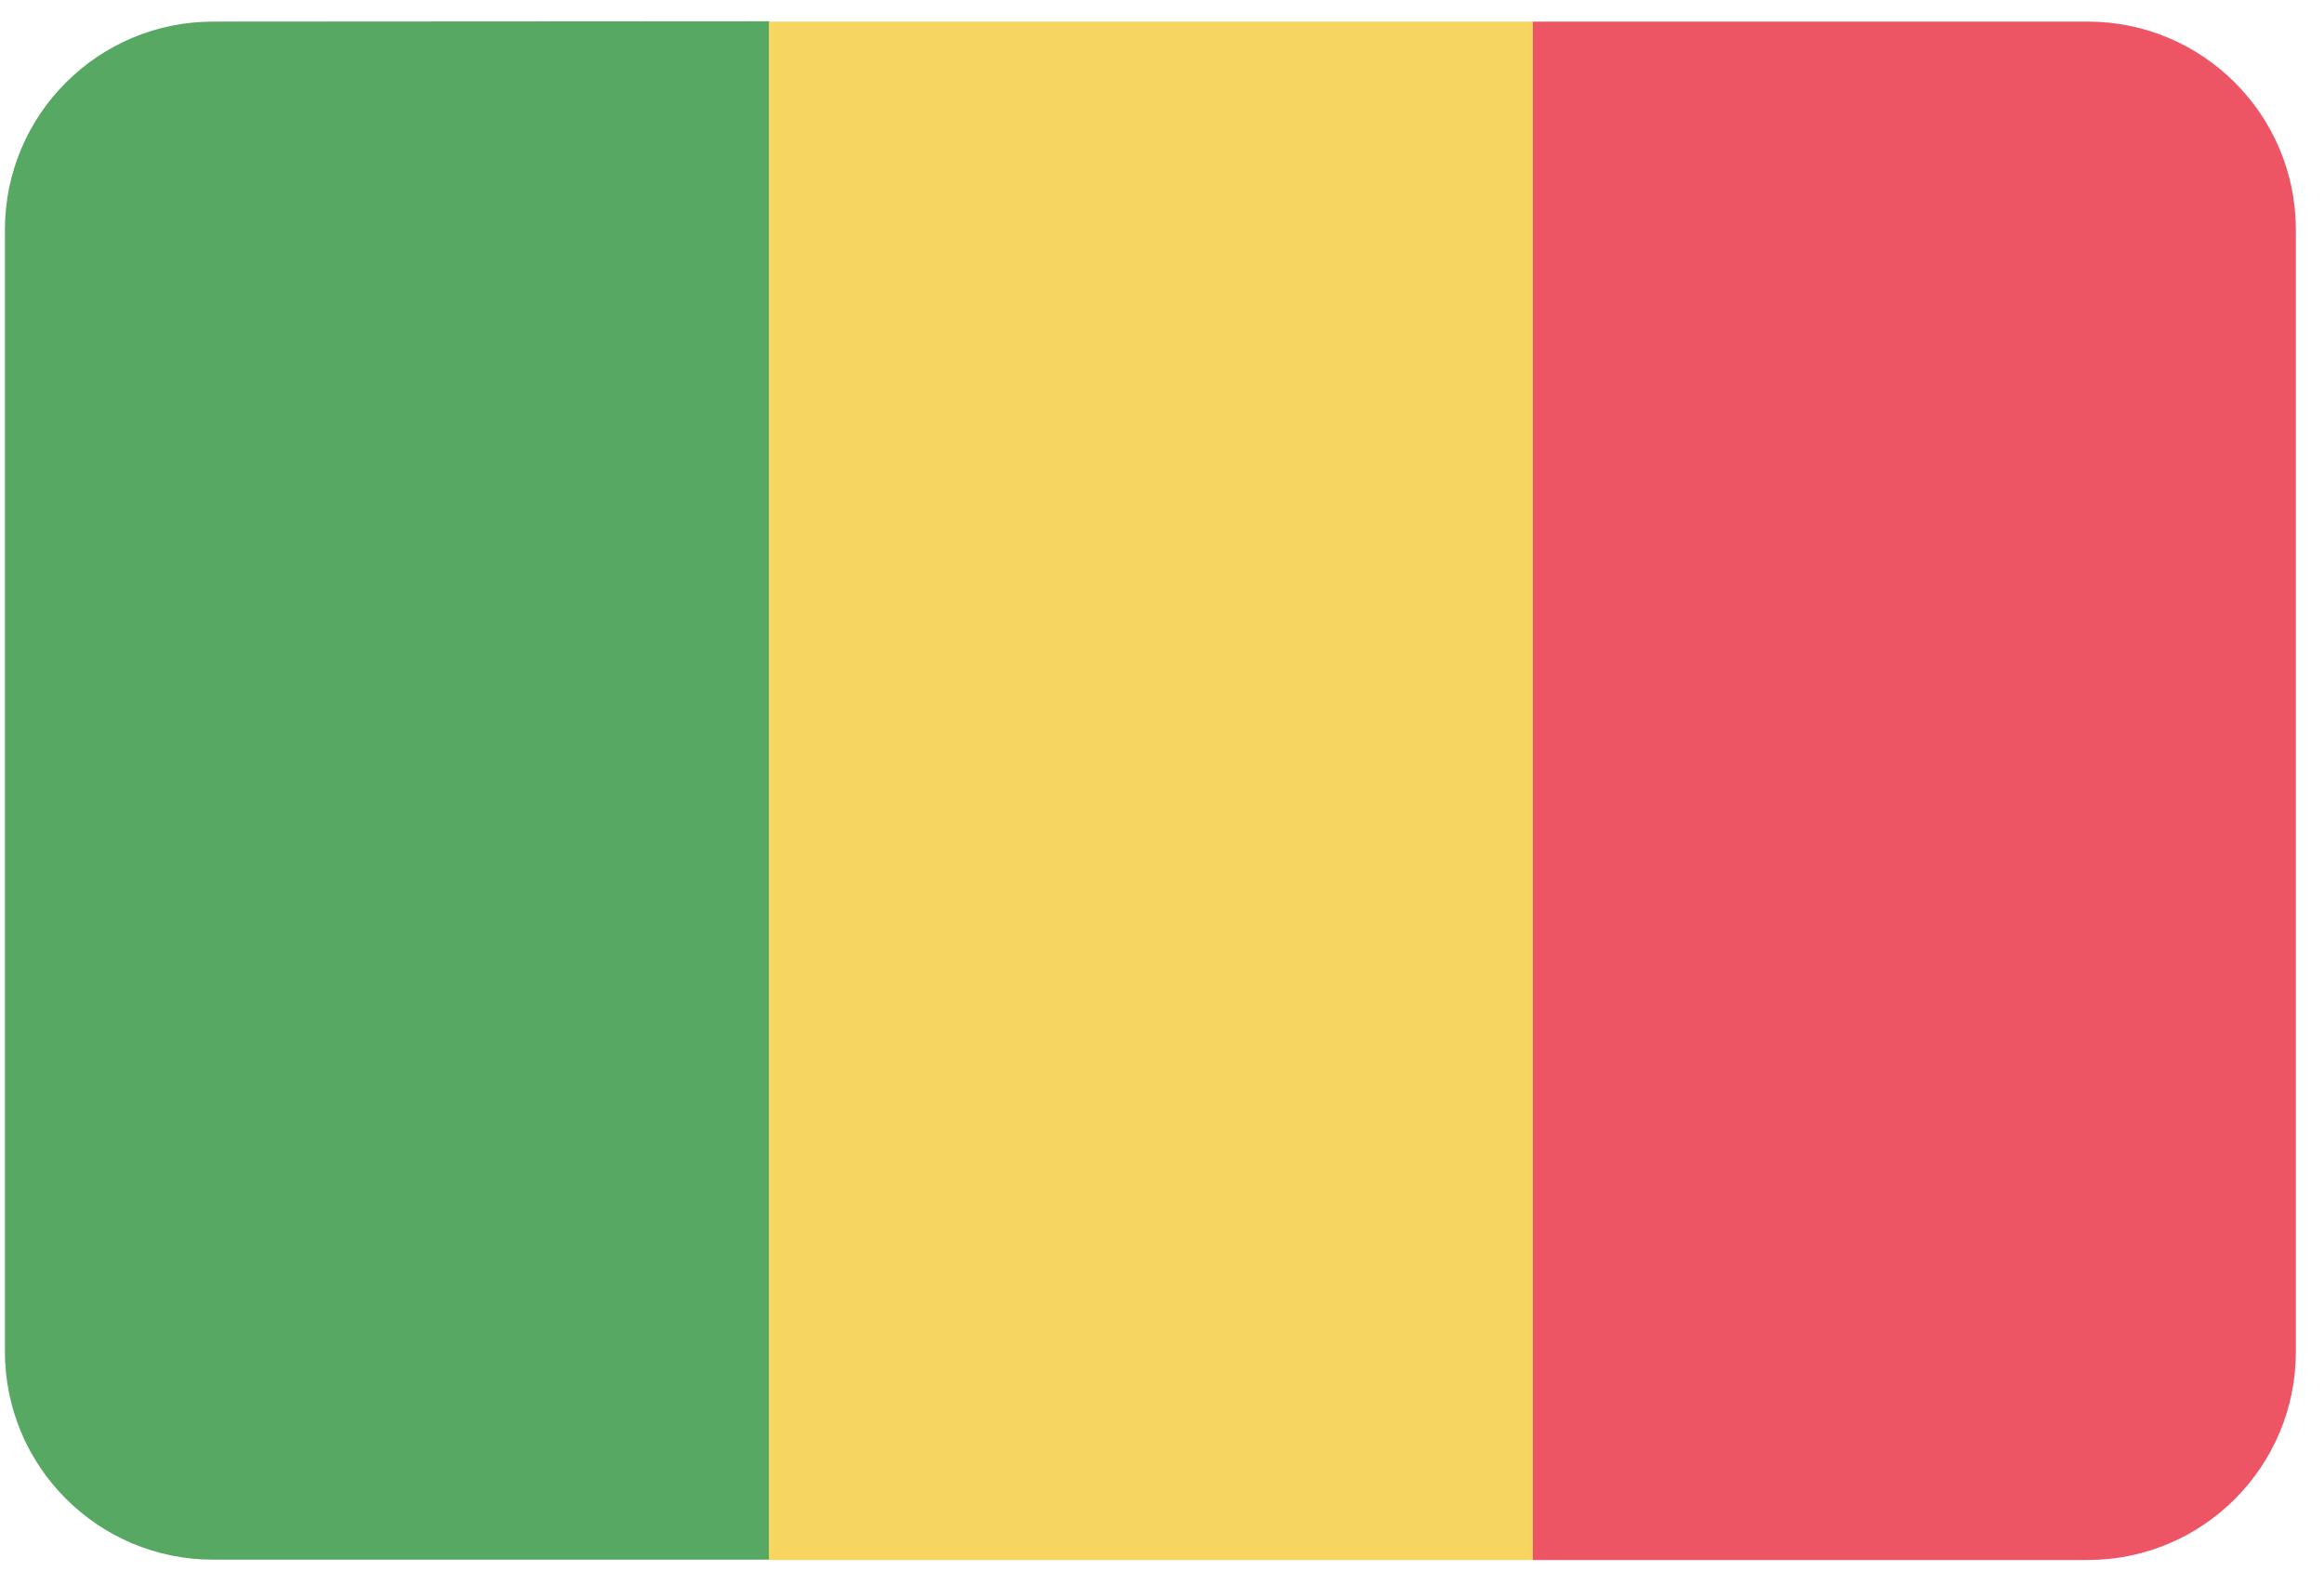
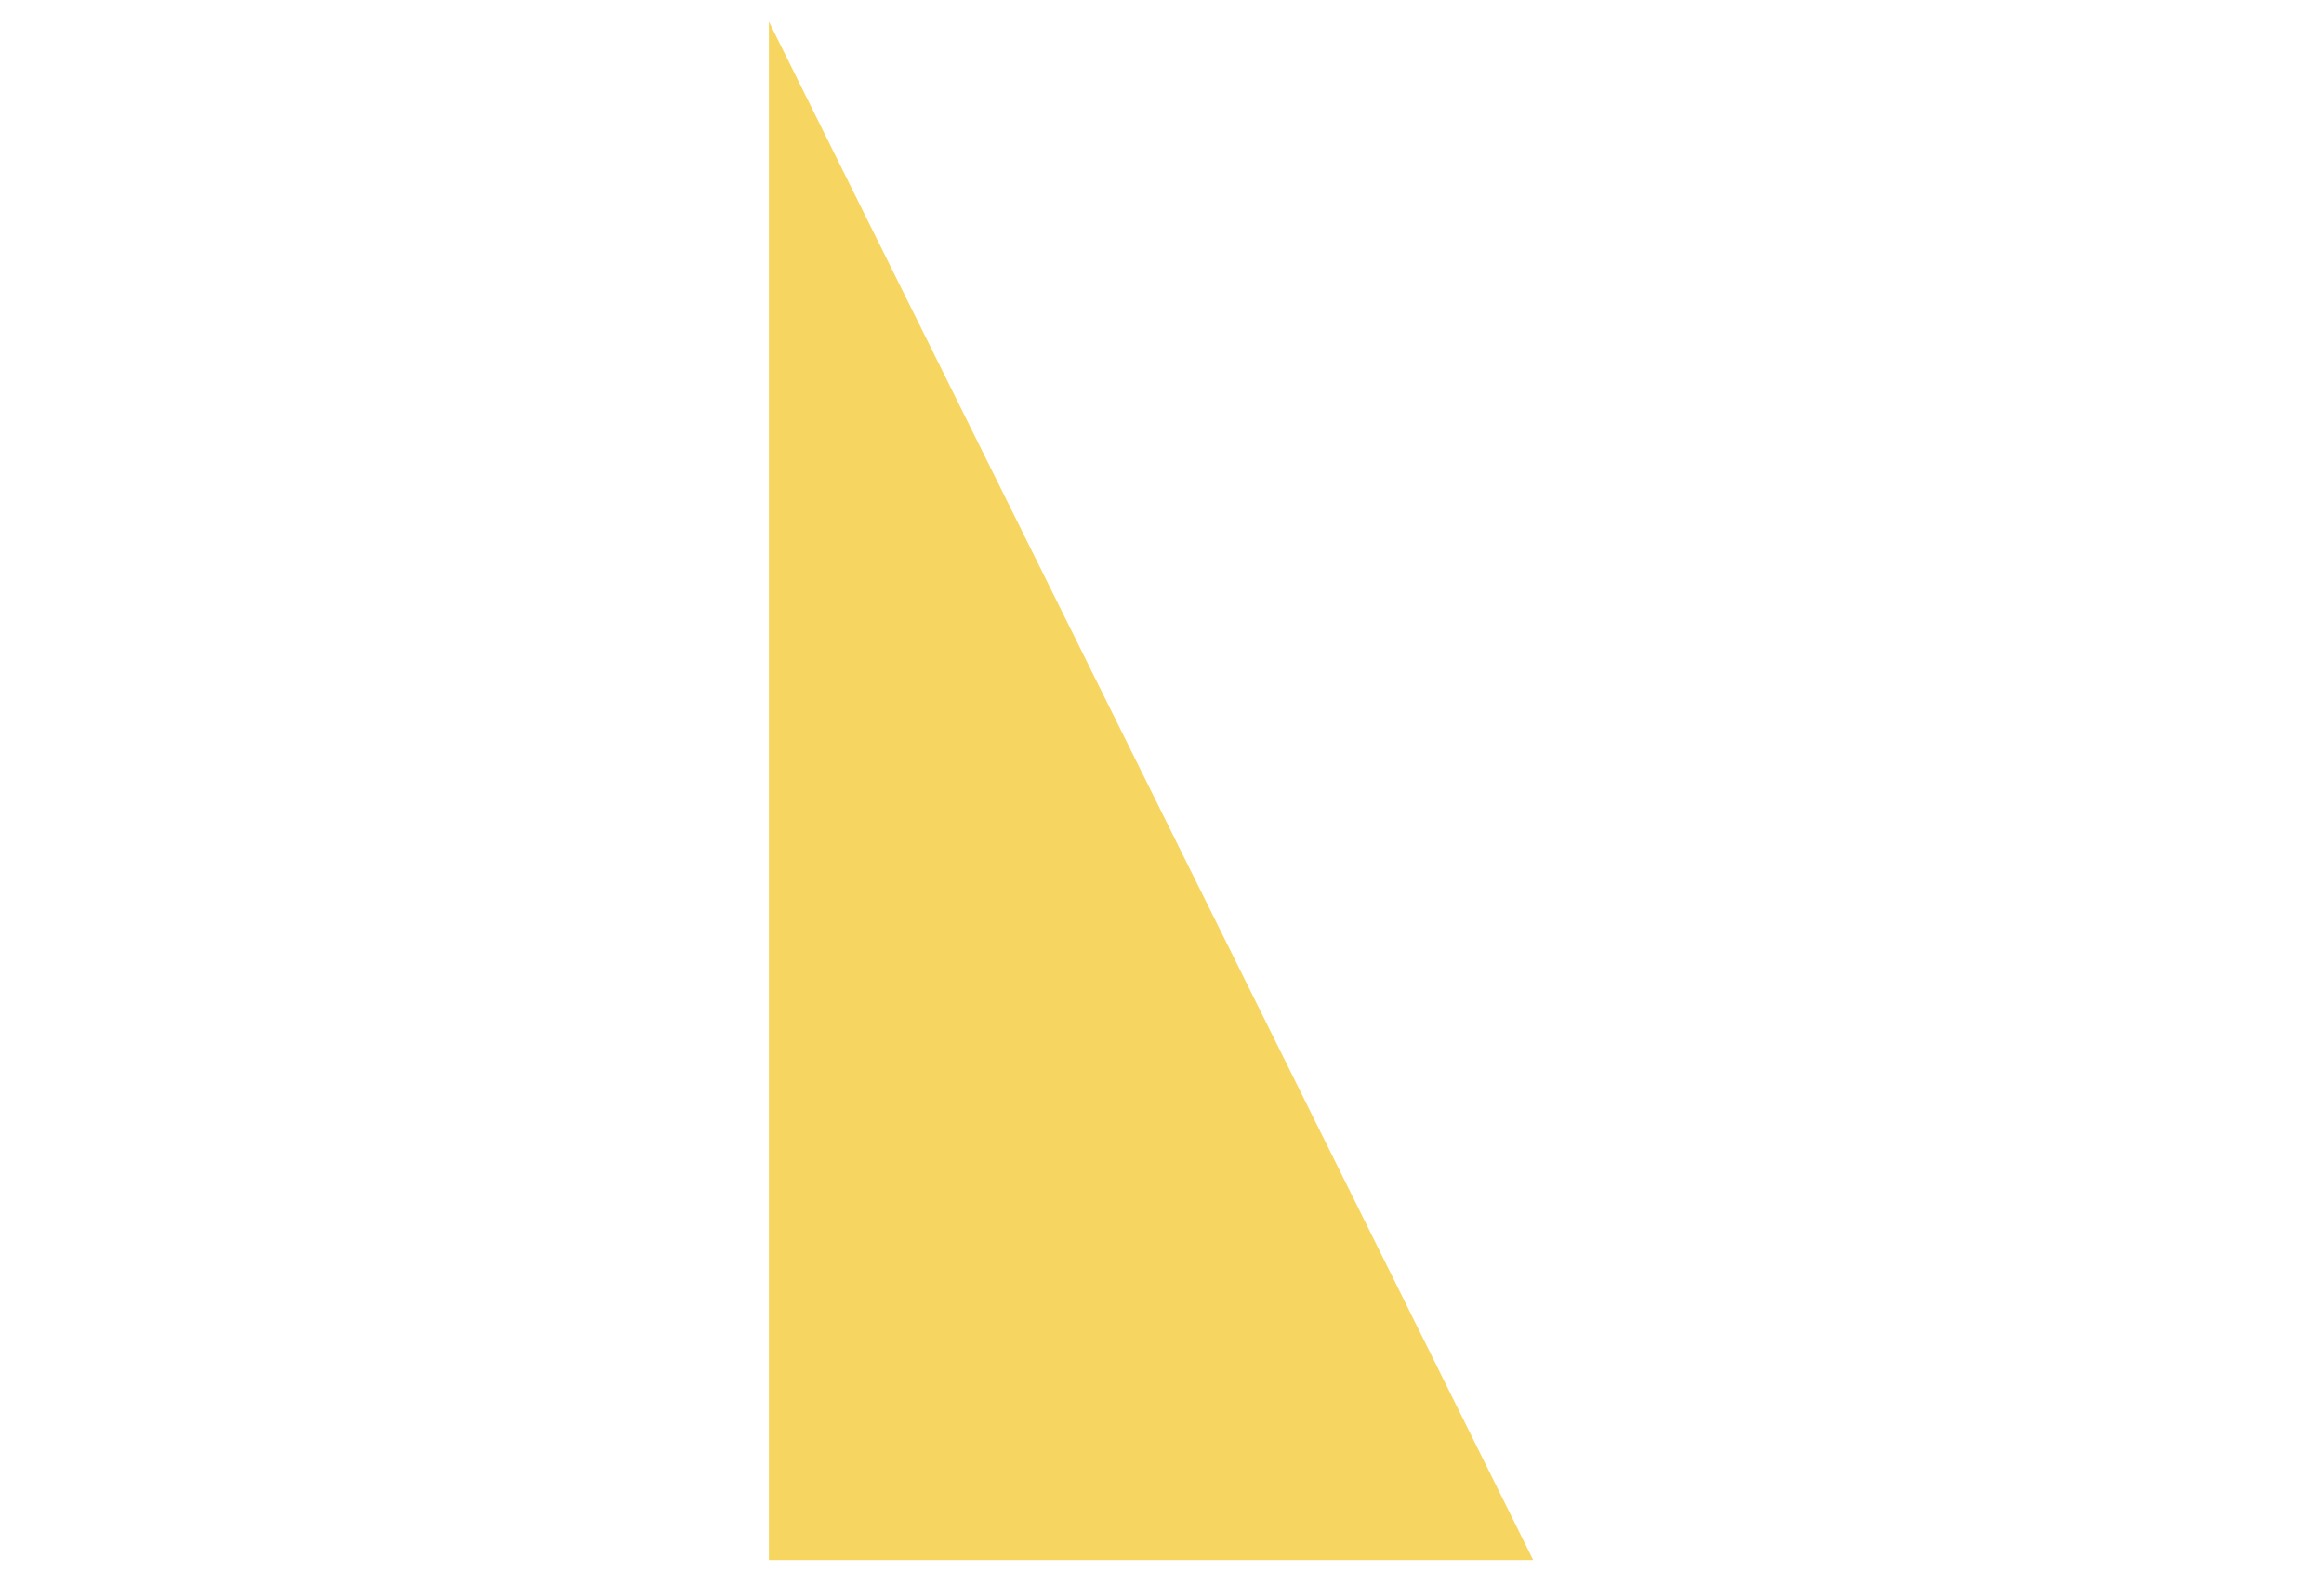
<svg xmlns="http://www.w3.org/2000/svg" version="1.1" viewBox="0 0 71 48" height="48px" width="71px">
  <title>Mali-3@2x</title>
  <desc>Created with Sketch.</desc>
  <defs />
  <g transform="translate(-324, -1295)" fill-rule="evenodd" fill="none" stroke-width="1" stroke="none" id="Flags">
    <g id="Mali-3" fill-rule="nonzero" transform="translate(70, 70)">
      <g transform="translate(254, 1225)">
        <g id="France-8">
          <g id="Belgium-12">
            <g id="Bahamas-15">
-               <path fill="#57A863" id="Shape" d="M6.51,0.66 C2.997,0.66 0.15,3.507 0.15,7.02 L0.15,41.29 C0.15,44.803 2.997,47.65 6.51,47.65 L23.51,47.65 C23.51,31.983 23.51,16.317 23.51,0.65 L6.51,0.66 Z" />
-               <path fill="#F6D660" id="Shape" d="M23.49,0.66 C23.49,16.327 23.49,31.993 23.49,47.66 L46.84,47.66 C46.84,31.993 46.84,16.327 46.84,0.66 L23.49,0.66 Z" />
-               <path fill="#ED5565" id="Shape" d="M63.78,0.66 L46.83,0.66 C46.83,16.327 46.83,31.993 46.83,47.66 L63.78,47.66 C67.293,47.66 70.14,44.813 70.14,41.3 L70.14,7 C70.129,3.495 67.285,0.66 63.78,0.66 Z" />
+               <path fill="#F6D660" id="Shape" d="M23.49,0.66 C23.49,16.327 23.49,31.993 23.49,47.66 L46.84,47.66 L23.49,0.66 Z" />
            </g>
          </g>
        </g>
      </g>
    </g>
  </g>
</svg>